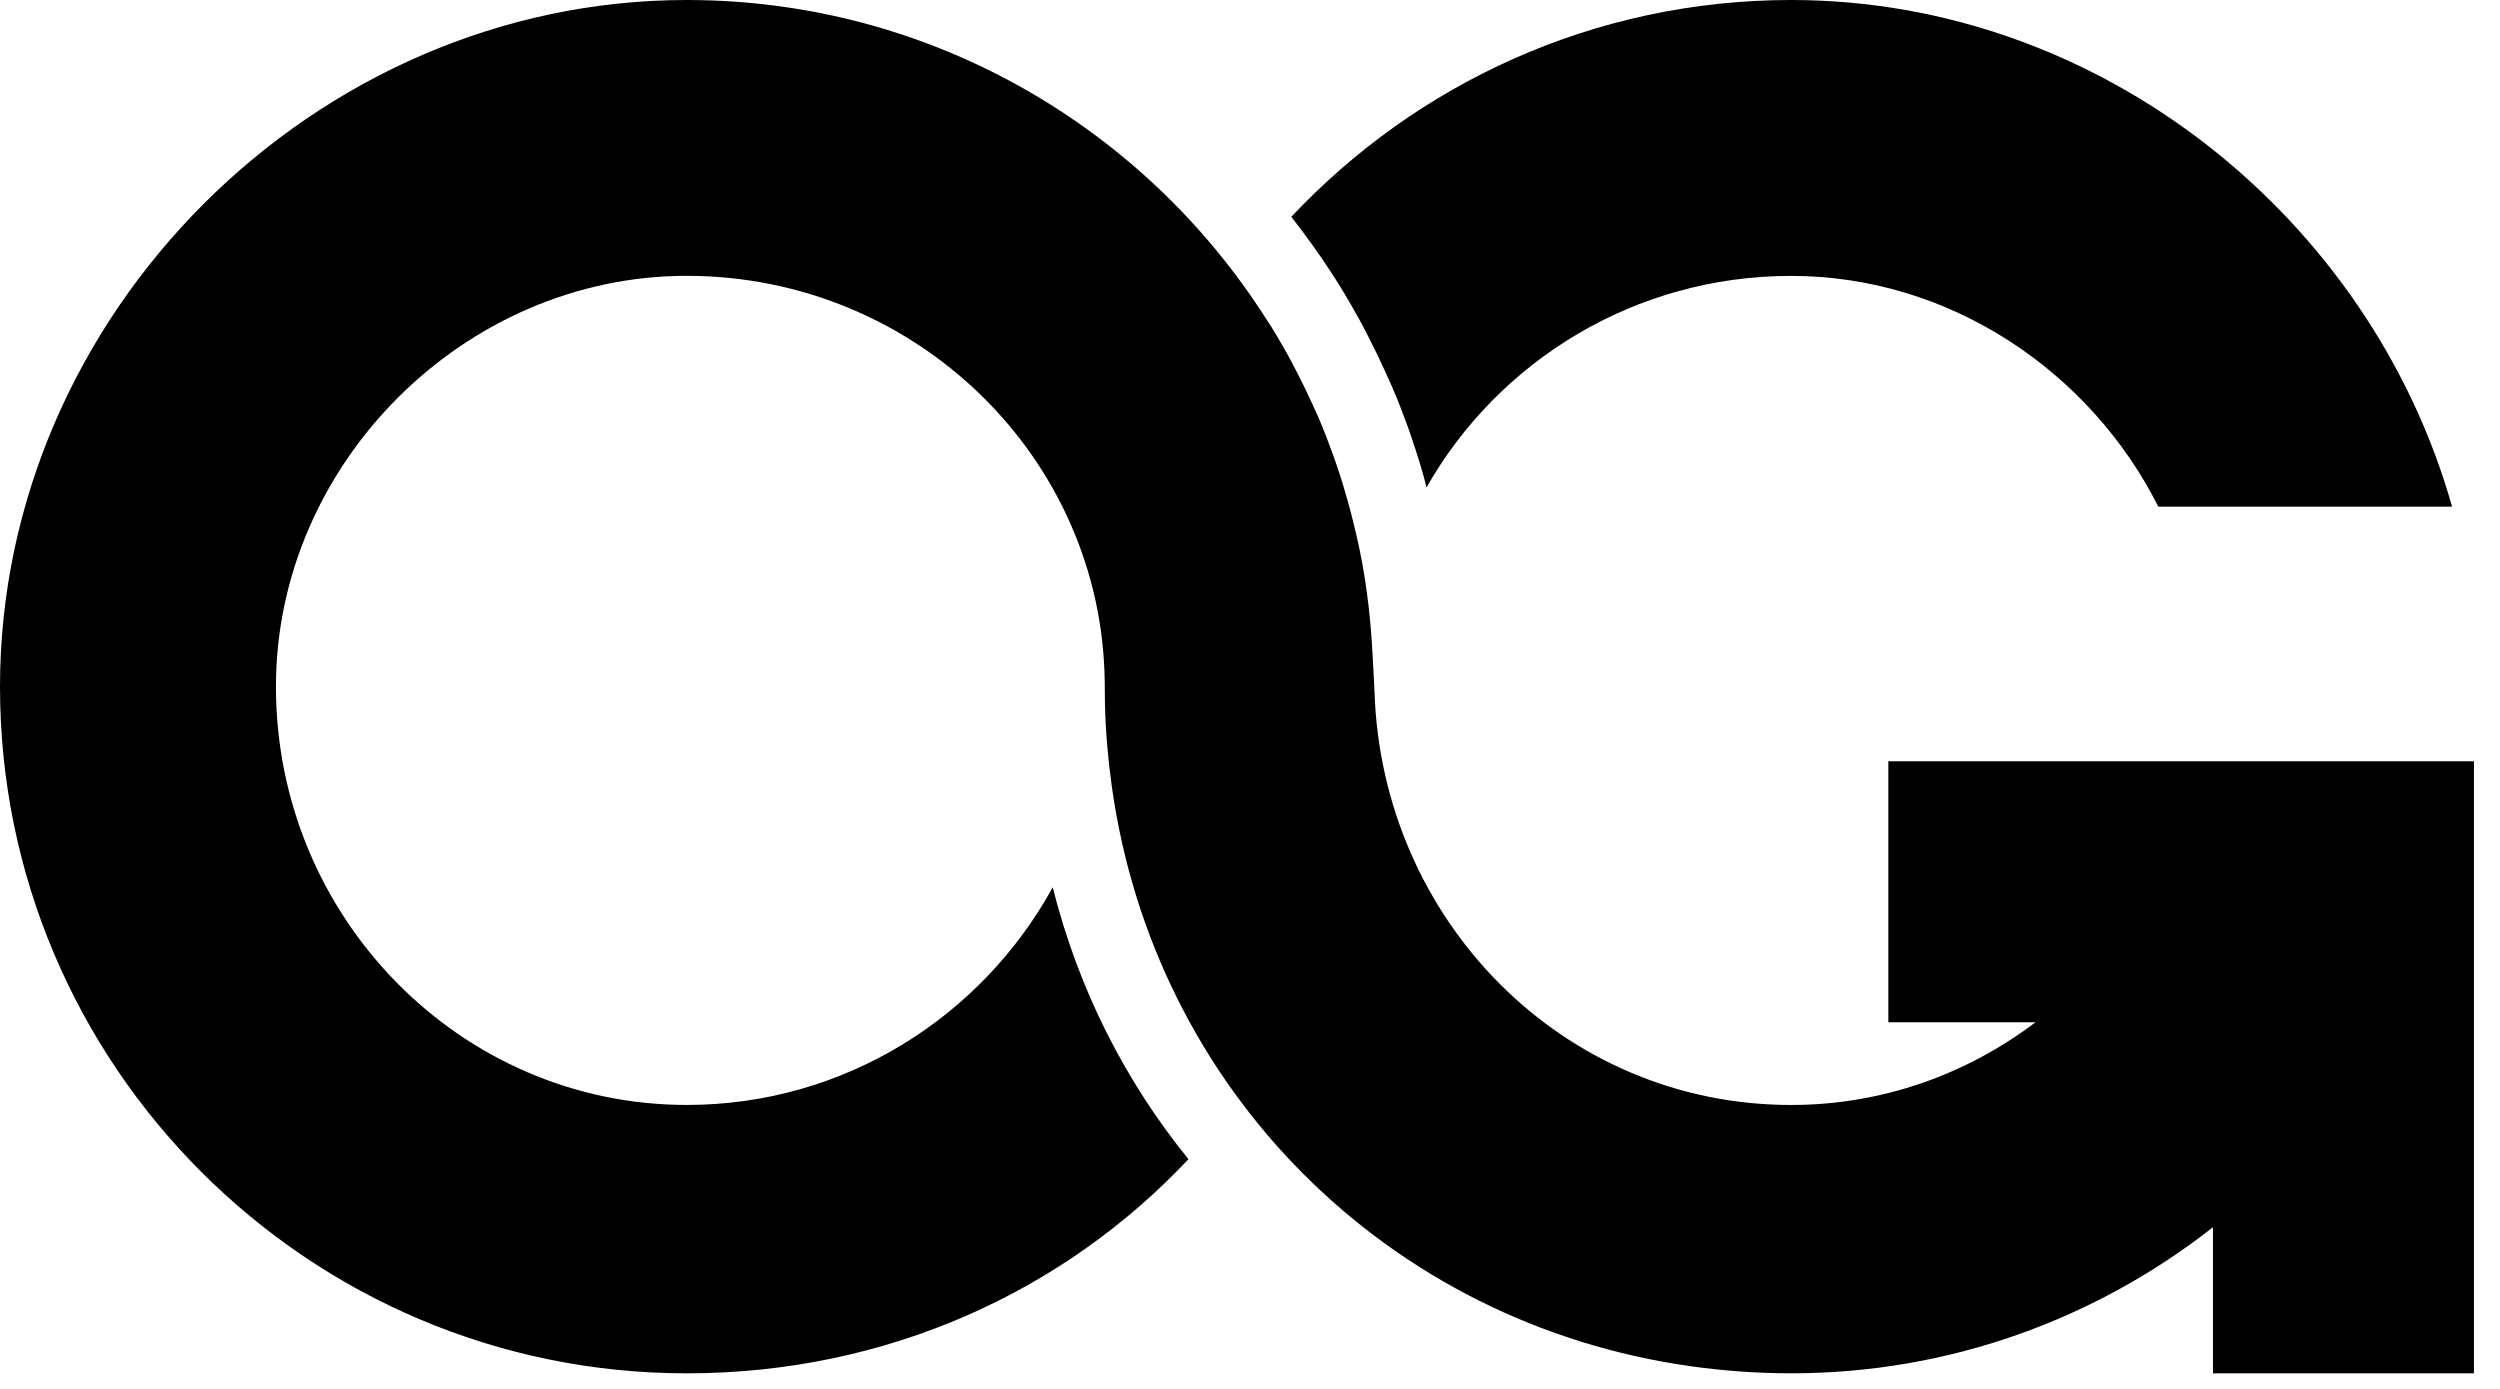
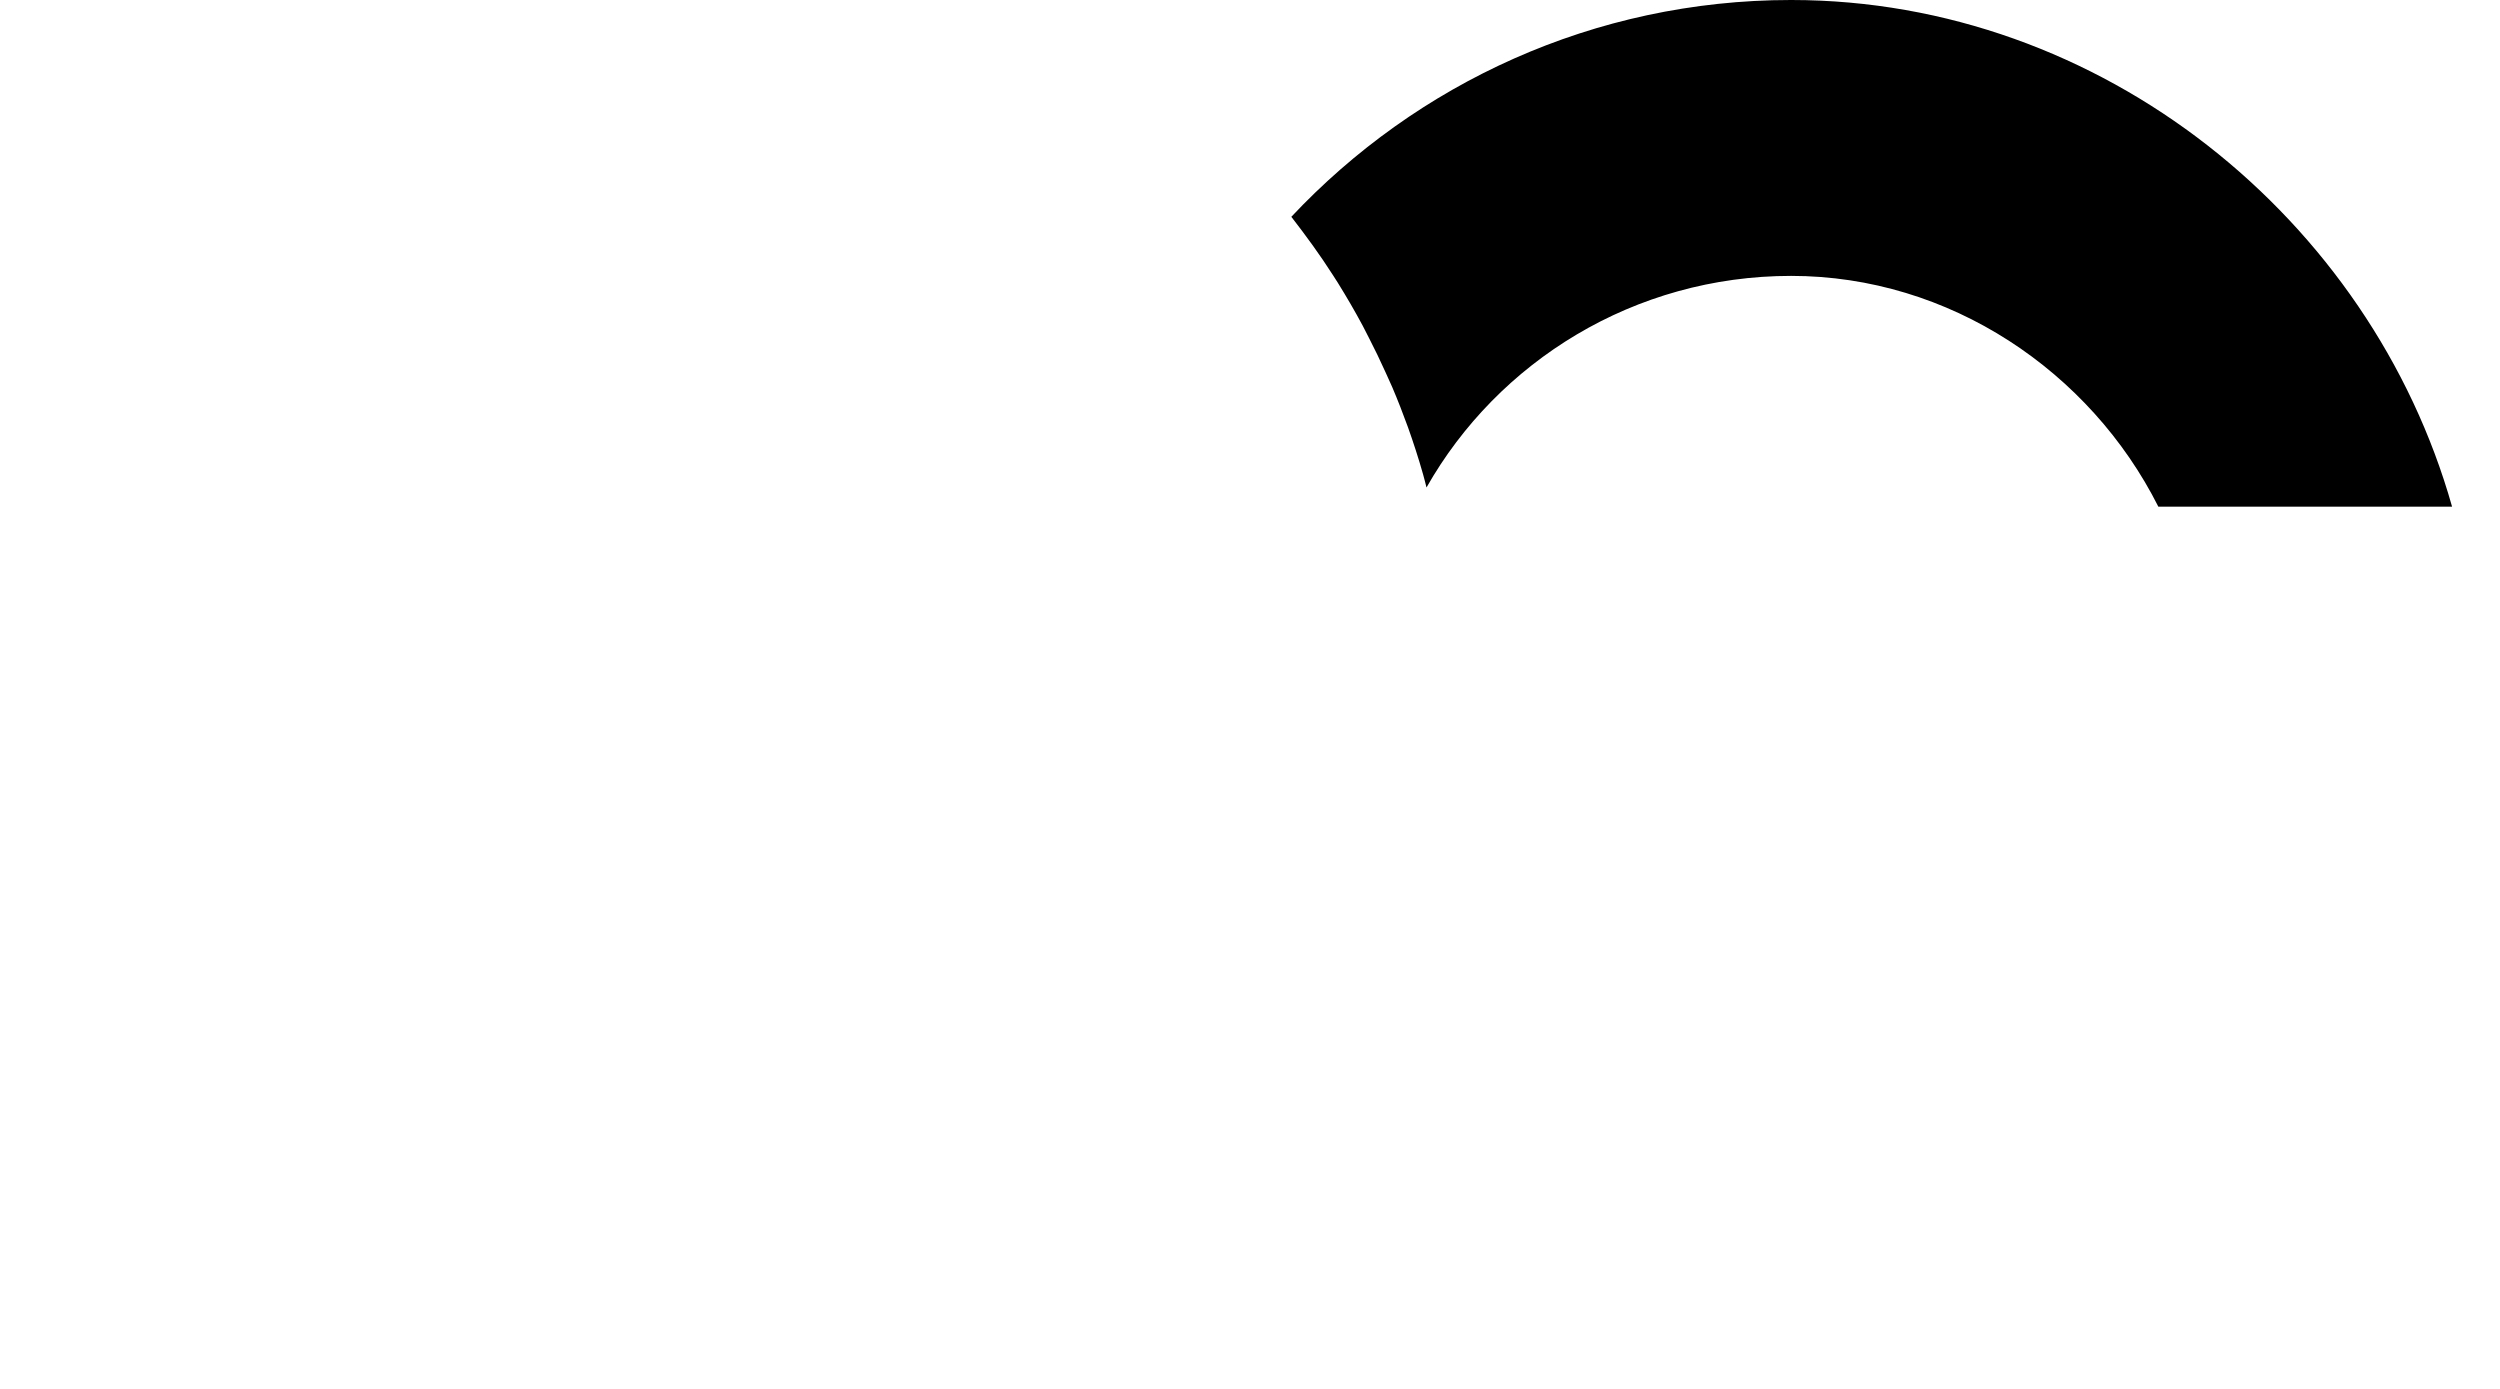
<svg xmlns="http://www.w3.org/2000/svg" width="90" height="50" viewBox="0 0 90 50" fill="none">
  <g clip-path="url(#clip0_1466_1894)">
    <path d="M46.488 7.805C47.014 8.484 47.522 9.178 47.99 9.911L48.161 10.178C48.478 10.69 48.778 11.203 49.059 11.729L49.289 12.178C49.492 12.572 49.683 12.967 49.863 13.367L49.919 13.49C49.988 13.636 50.055 13.785 50.12 13.936C50.325 14.417 50.511 14.897 50.688 15.384C50.787 15.659 50.878 15.934 50.968 16.209C51.059 16.492 51.148 16.782 51.231 17.077C51.277 17.229 51.312 17.391 51.354 17.549C53.925 13.017 58.833 9.932 64.481 9.932C70.189 9.932 75.249 13.372 77.701 18.241H88.275C85.346 7.874 75.658 0.008 64.497 0H64.467C57.384 0.004 50.996 3.009 46.488 7.805Z" fill="black" />
-     <path d="M0 24.719C0 38.35 11.091 49.44 24.721 49.44C31.925 49.44 38.306 46.495 42.784 41.73C40.501 38.92 38.815 35.599 37.898 31.943C35.339 36.603 30.403 39.778 24.721 39.778C16.566 39.778 9.934 33.02 9.934 24.718C9.934 16.703 16.706 9.93 24.721 9.93C32.963 9.93 39.675 16.473 39.77 24.547L39.778 25.318C39.799 26.322 39.887 27.306 40.02 28.275C41.534 39.215 49.944 47.65 60.873 49.185C62.05 49.351 63.255 49.439 64.483 49.439C70.212 49.439 75.475 47.467 79.667 44.181V49.439H89.062V27.406H67.98V36.801H73.279C70.819 38.664 67.78 39.779 64.484 39.779C56.245 39.779 49.752 33.119 49.482 24.907C49.467 24.454 49.384 23.095 49.384 23.095C49.346 22.521 49.291 21.956 49.215 21.393C49.188 21.204 49.165 21.017 49.135 20.83C49.084 20.512 49.029 20.197 48.965 19.883C48.92 19.654 48.866 19.424 48.814 19.196C48.712 18.751 48.599 18.309 48.471 17.872C48.398 17.612 48.32 17.352 48.236 17.096C48.155 16.85 48.075 16.604 47.986 16.362C47.828 15.924 47.662 15.493 47.482 15.069C47.406 14.895 47.325 14.723 47.247 14.552C47.087 14.194 46.916 13.842 46.739 13.496C46.668 13.359 46.6 13.221 46.528 13.087C46.276 12.614 46.007 12.152 45.726 11.699C45.675 11.617 45.621 11.539 45.568 11.458C41.174 4.575 33.475 0 24.721 0C11.322 0 0 11.32 0 24.719Z" fill="black" />
  </g>
  <defs>
    <clipPath id="clip0_1466_1894">
      <rect width="89.13" height="50" fill="white" />
    </clipPath>
  </defs>
</svg>